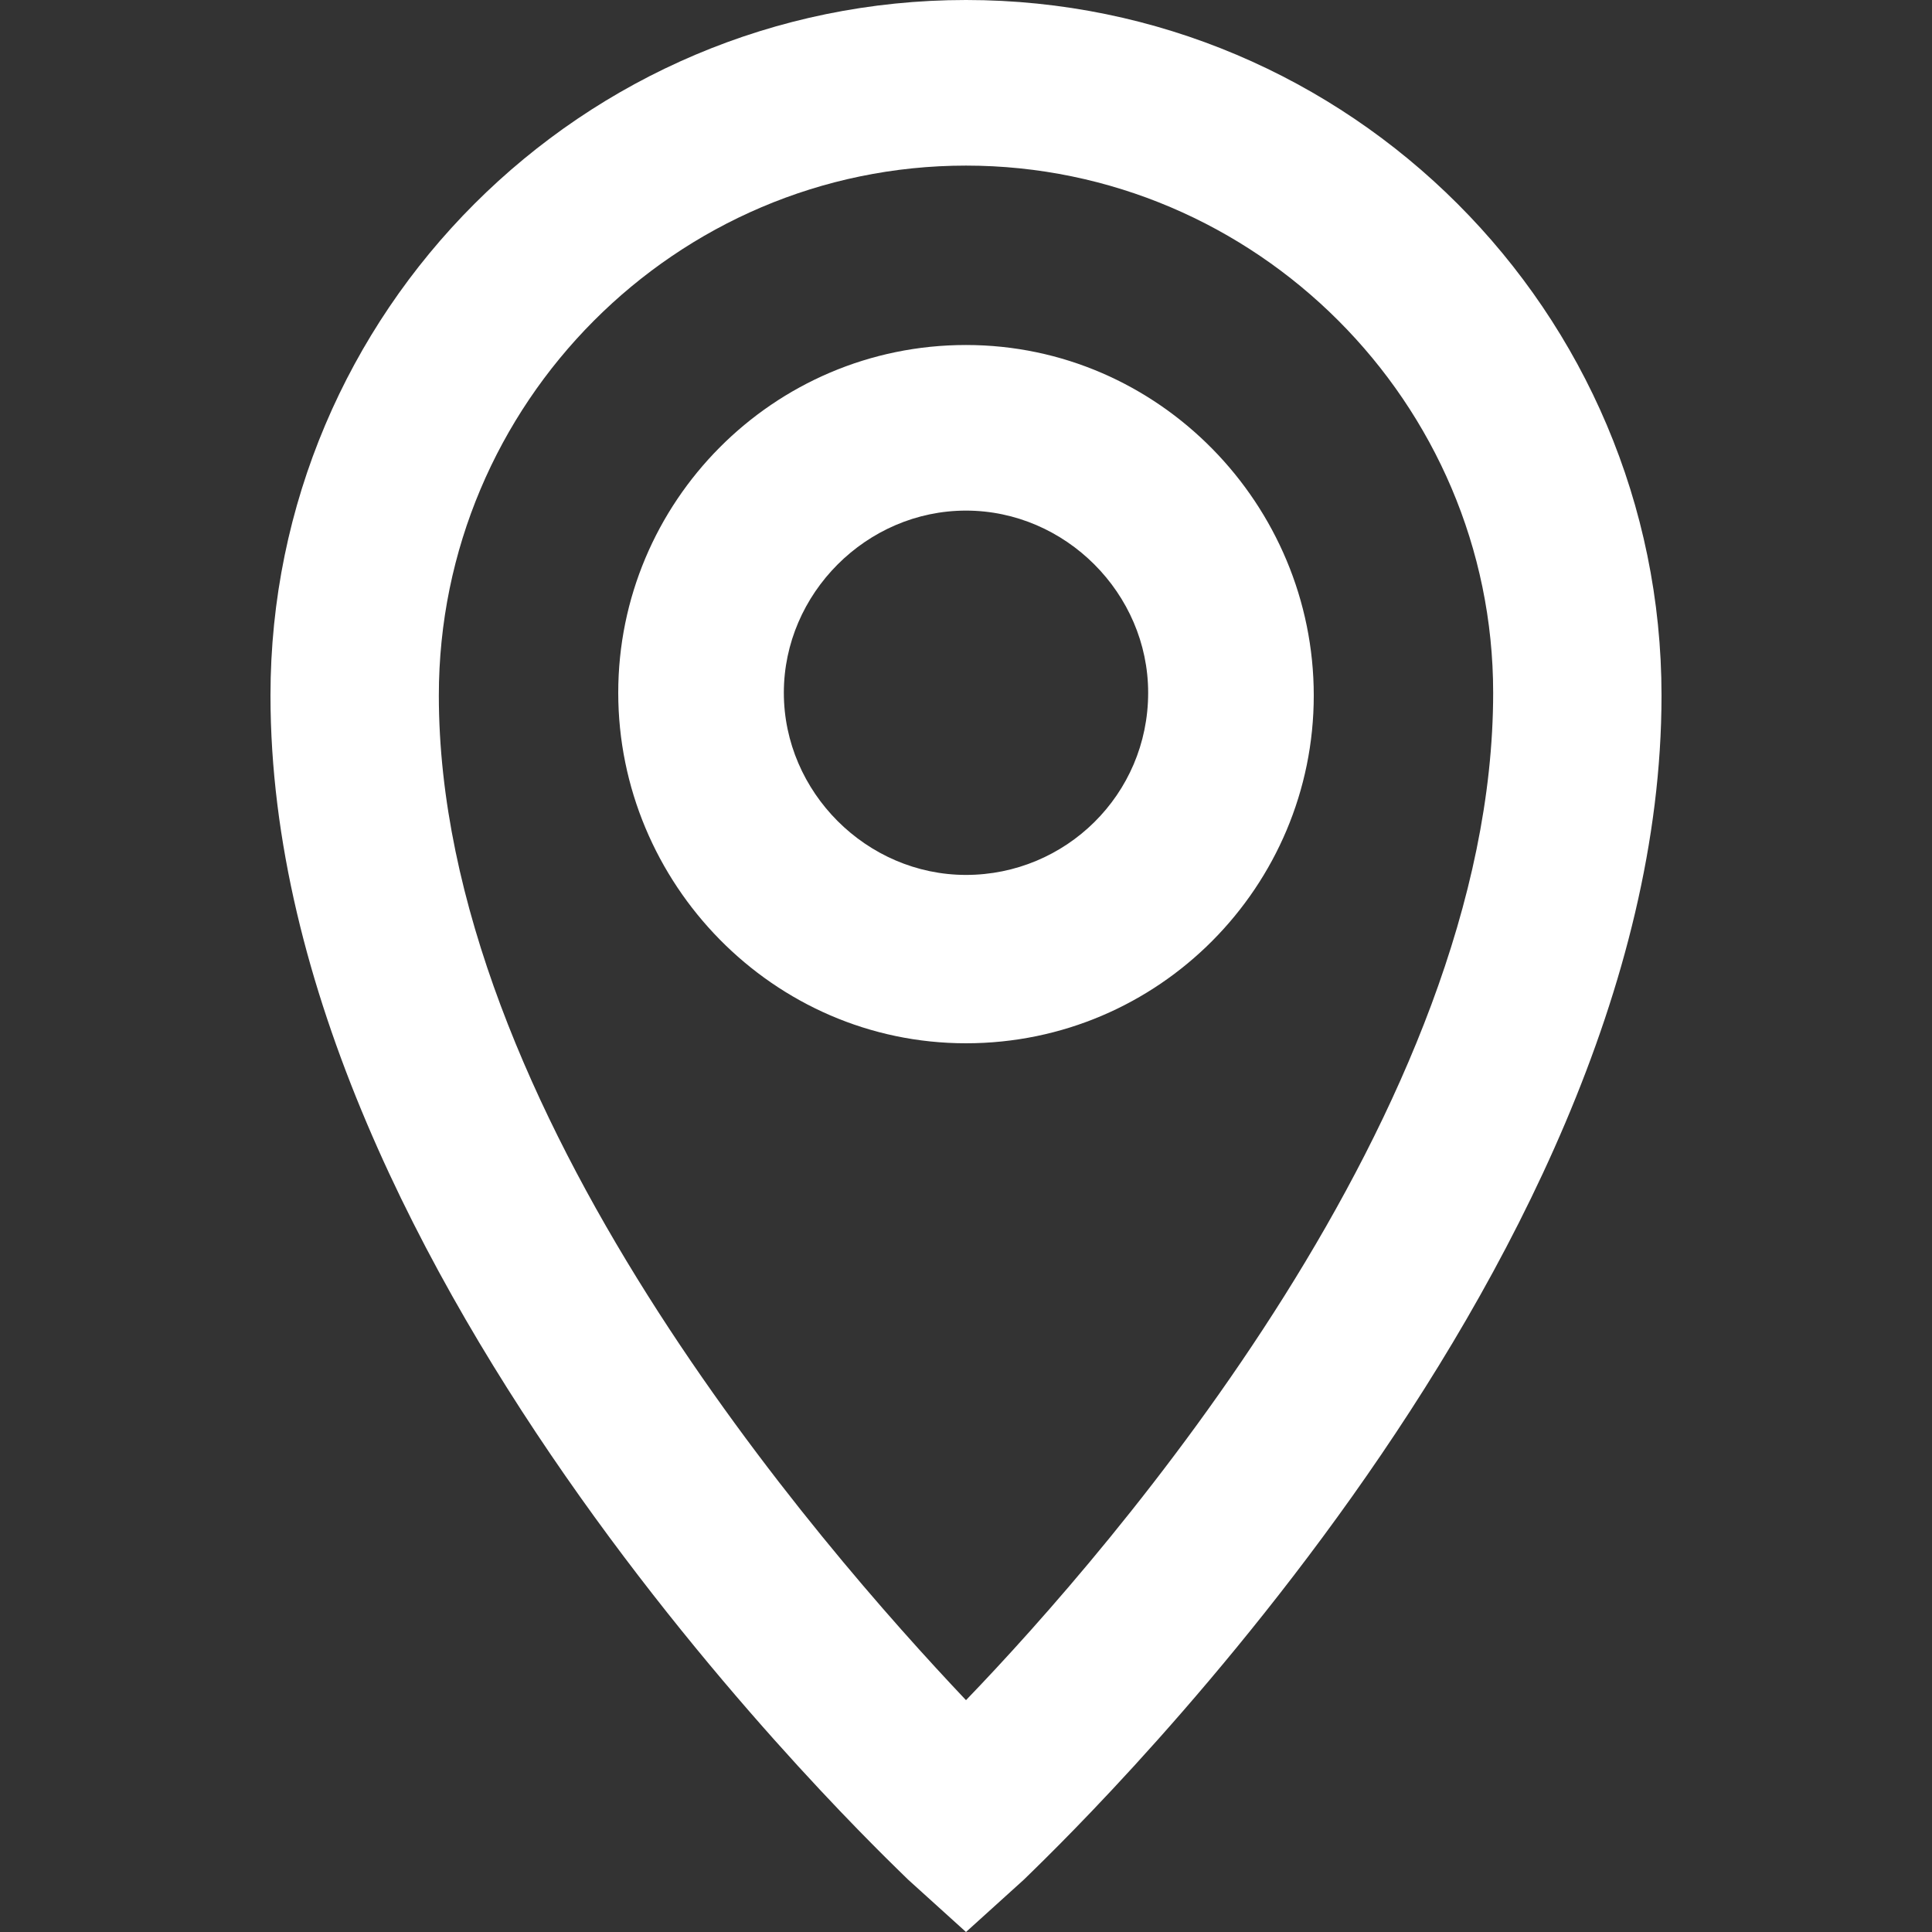
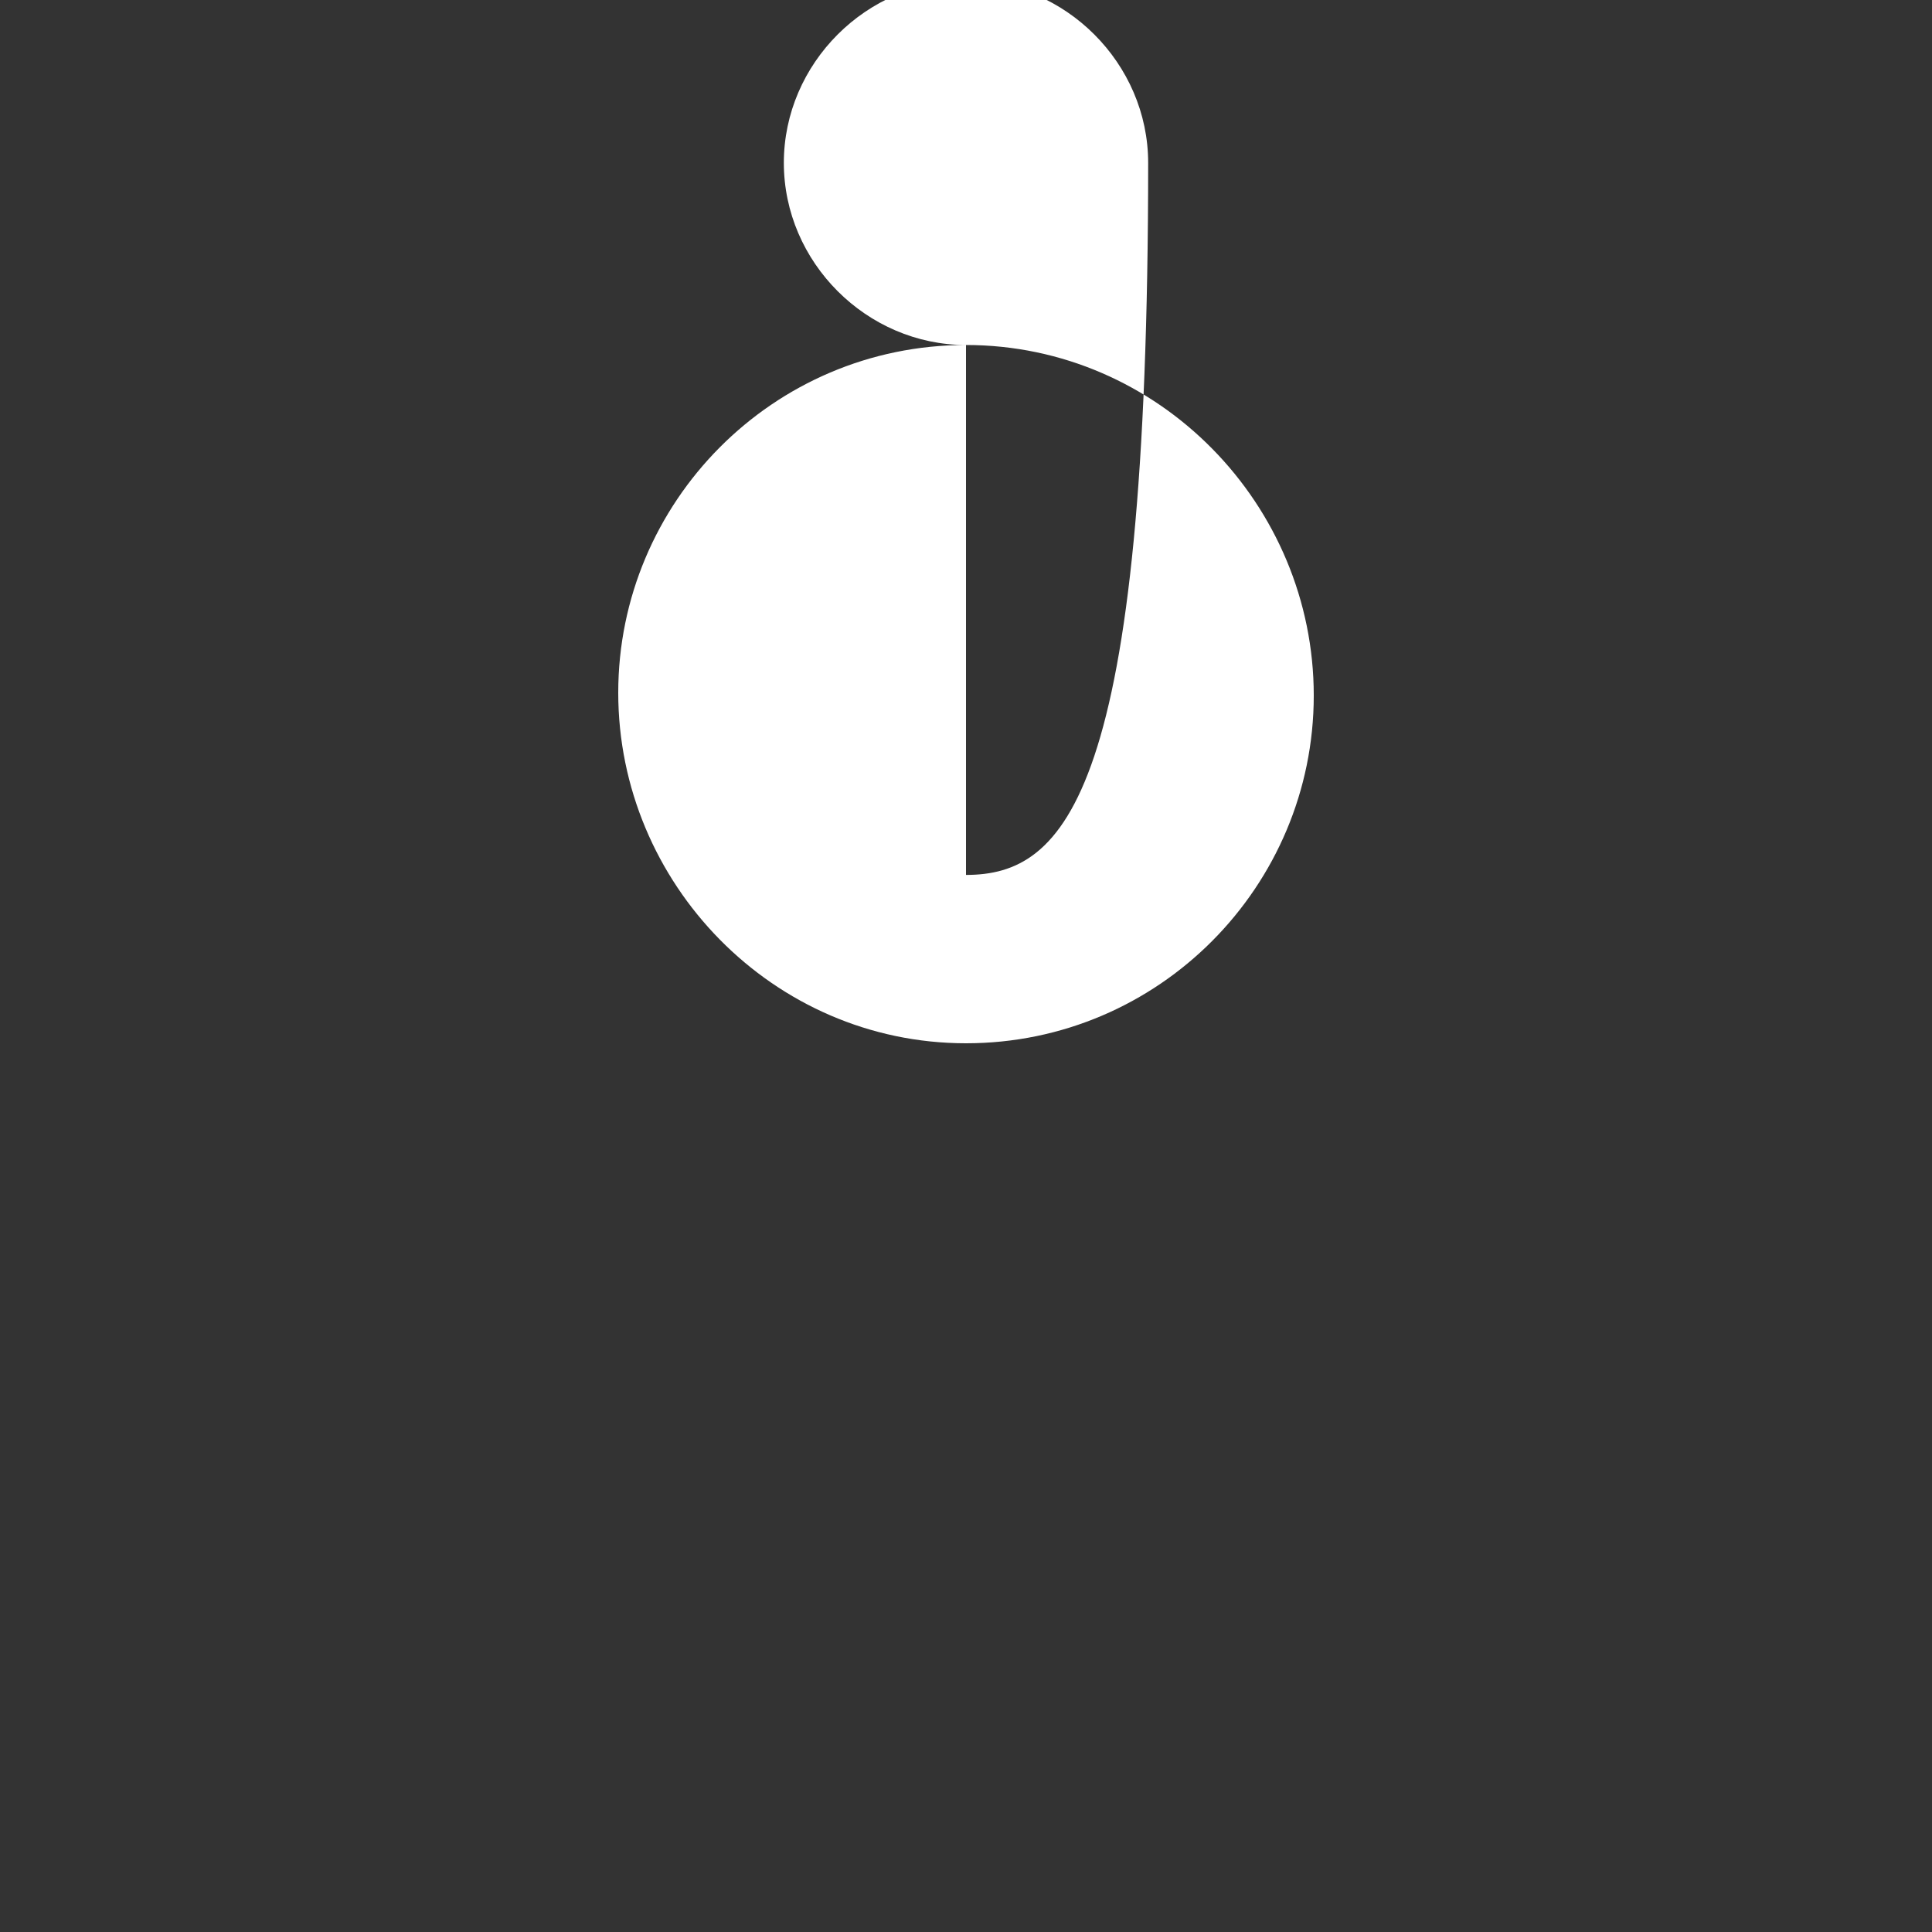
<svg xmlns="http://www.w3.org/2000/svg" fill="white" version="1.1" id="Calque_1" x="0px" y="0px" viewBox="0 0 70 70" style="enable-background:new 0 0 70 70;" xml:space="preserve">
  <rect x="0" y="0" width="70" height="70" fill="#333333" stroke="none" />
  <g>
-     <path d="M35,0C21.1,0,9.8,11.3,9.8,25.2c0,21.1,22.2,42,23.1,42.9L35,70l2.1-1.9c0.9-0.9,23.1-21.8,23.1-42.9   C60.2,11.3,48.9,0,35,0z M35,61.6c-5.3-5.6-19.1-21.4-19.1-36.4C15.9,14.6,24.5,6,35,6s19.1,8.6,19.1,19.1   C54.1,40.2,40.3,56.1,35,61.6z" />
-     <path d="M35,12.5c-7,0-12.6,5.7-12.6,12.6S28,37.8,35,37.8s12.6-5.7,12.6-12.6S42,12.5,35,12.5z M35,31.7c-3.6,0-6.6-3-6.6-6.6   c0-3.6,3-6.6,6.6-6.6s6.6,3,6.6,6.6C41.6,28.8,38.6,31.7,35,31.7z" />
+     <path d="M35,12.5c-7,0-12.6,5.7-12.6,12.6S28,37.8,35,37.8s12.6-5.7,12.6-12.6S42,12.5,35,12.5z c-3.6,0-6.6-3-6.6-6.6   c0-3.6,3-6.6,6.6-6.6s6.6,3,6.6,6.6C41.6,28.8,38.6,31.7,35,31.7z" />
  </g>
</svg>